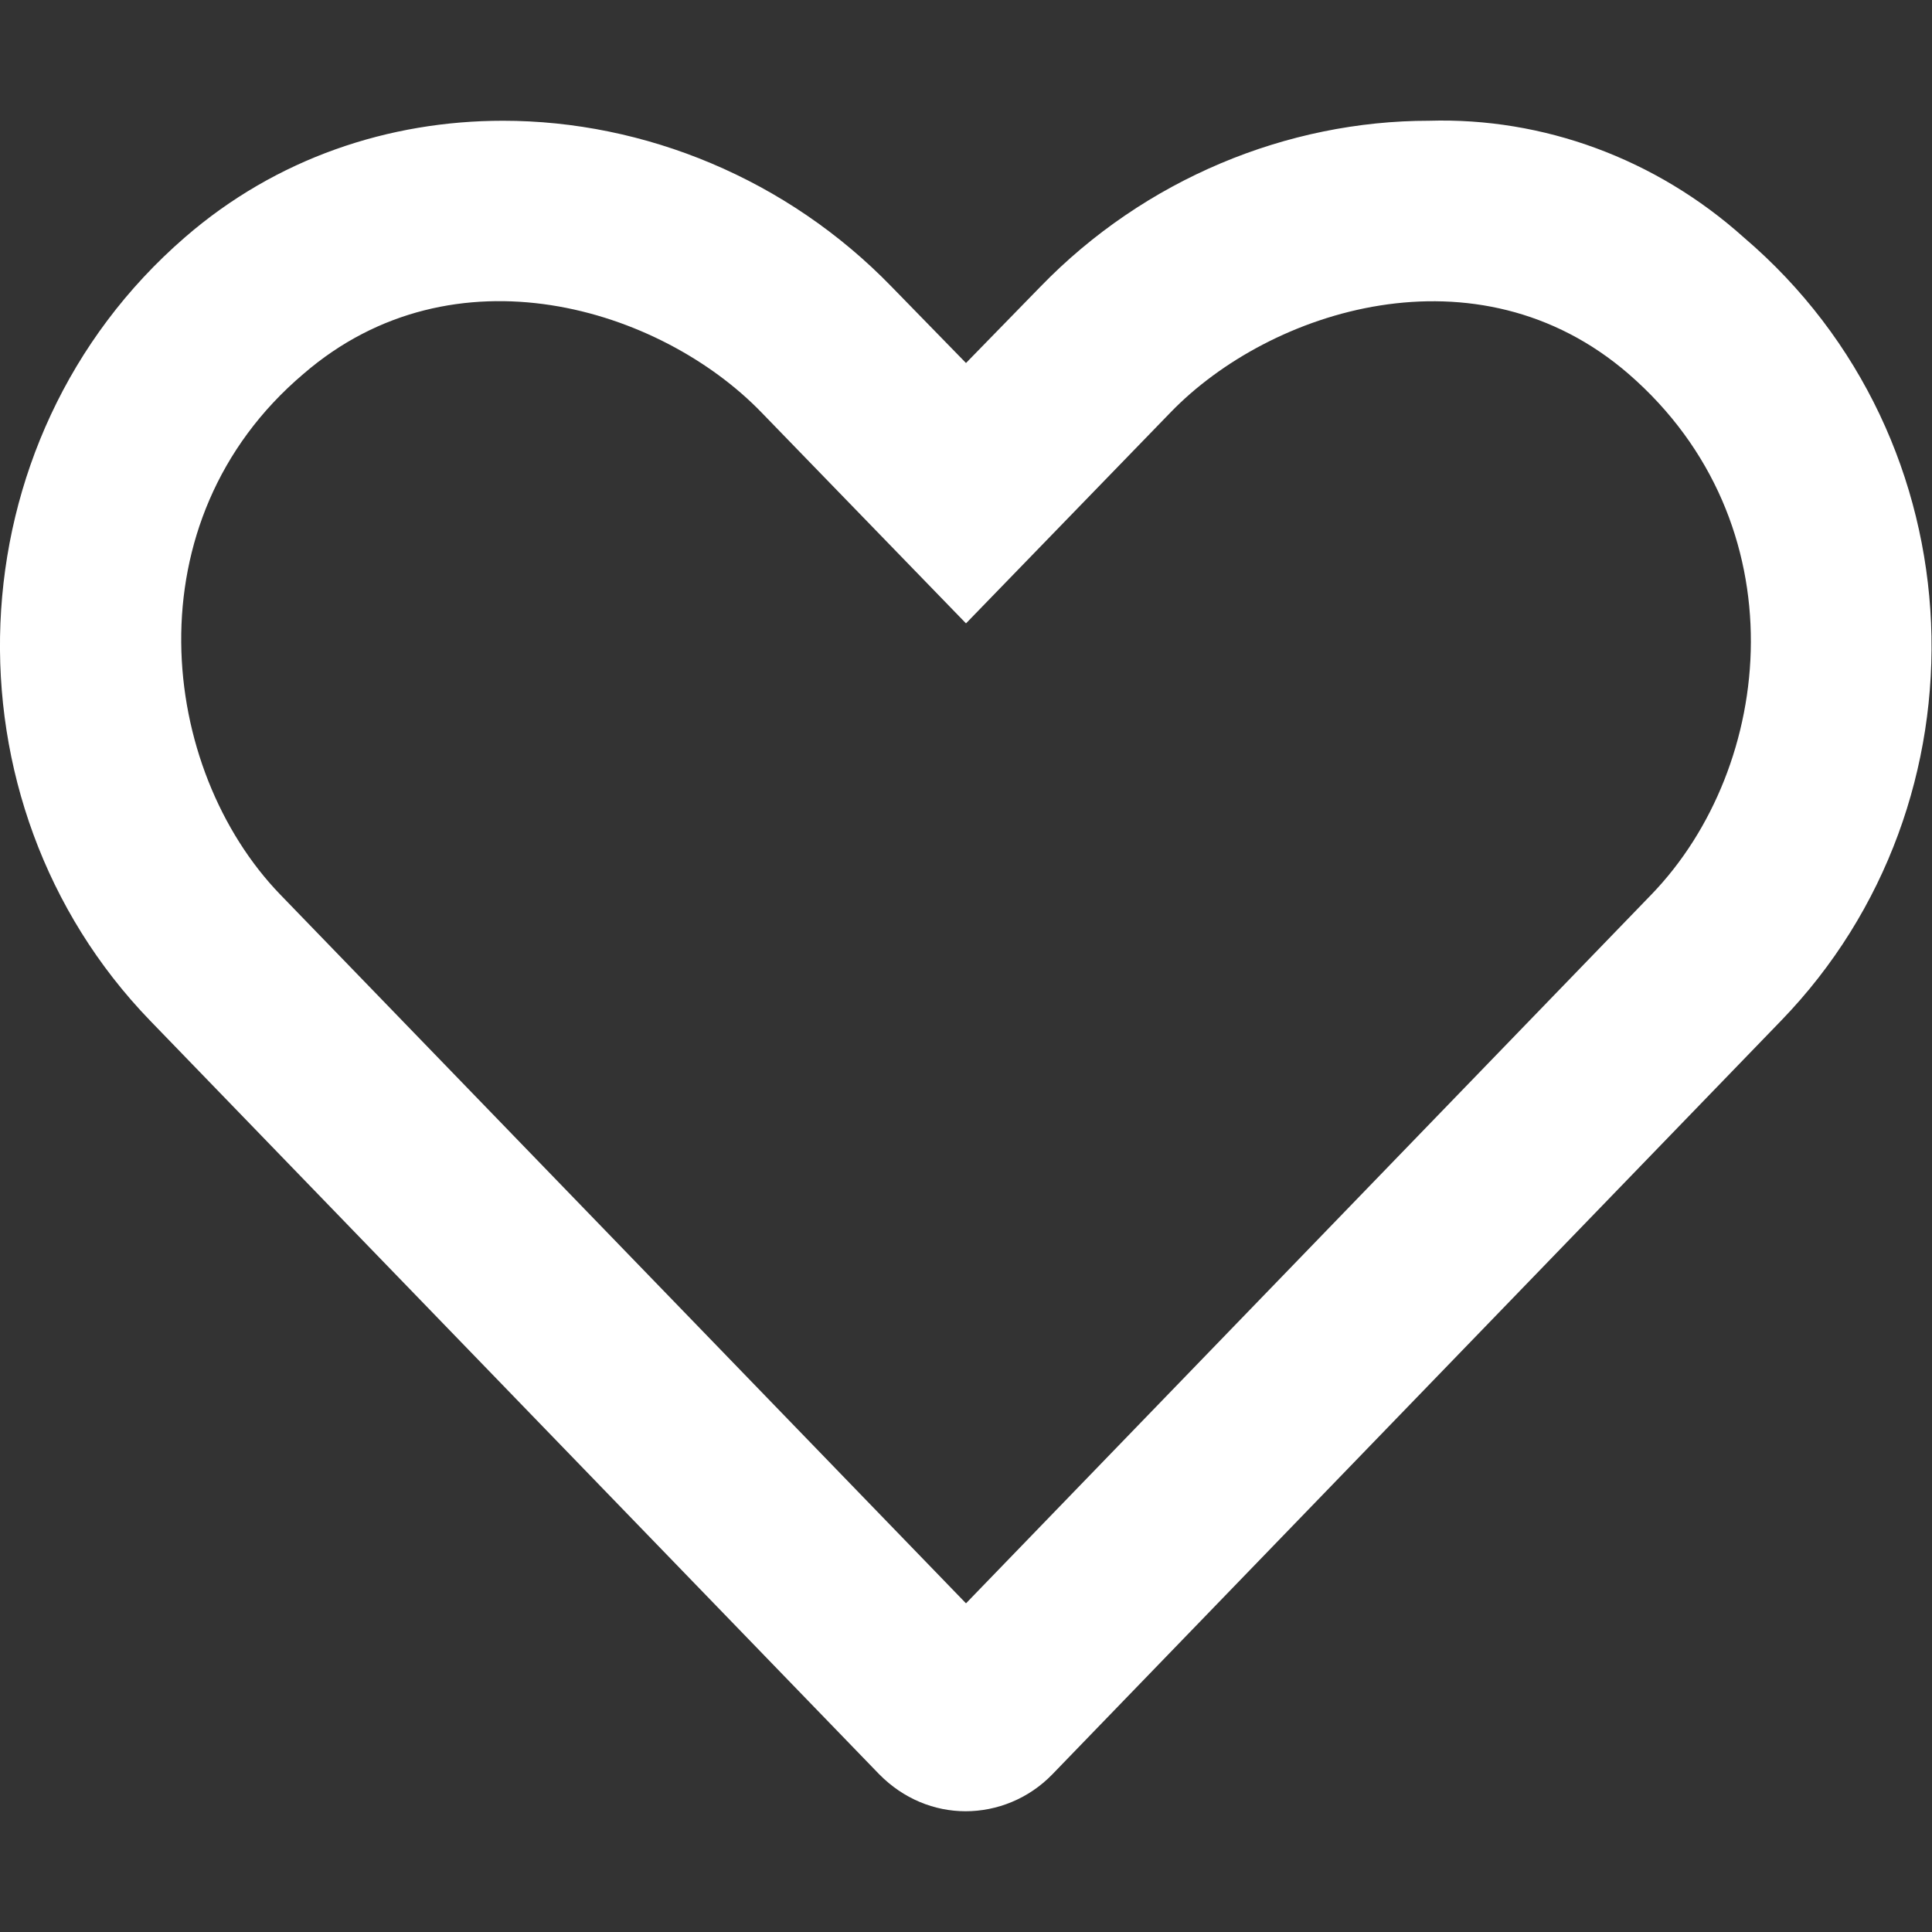
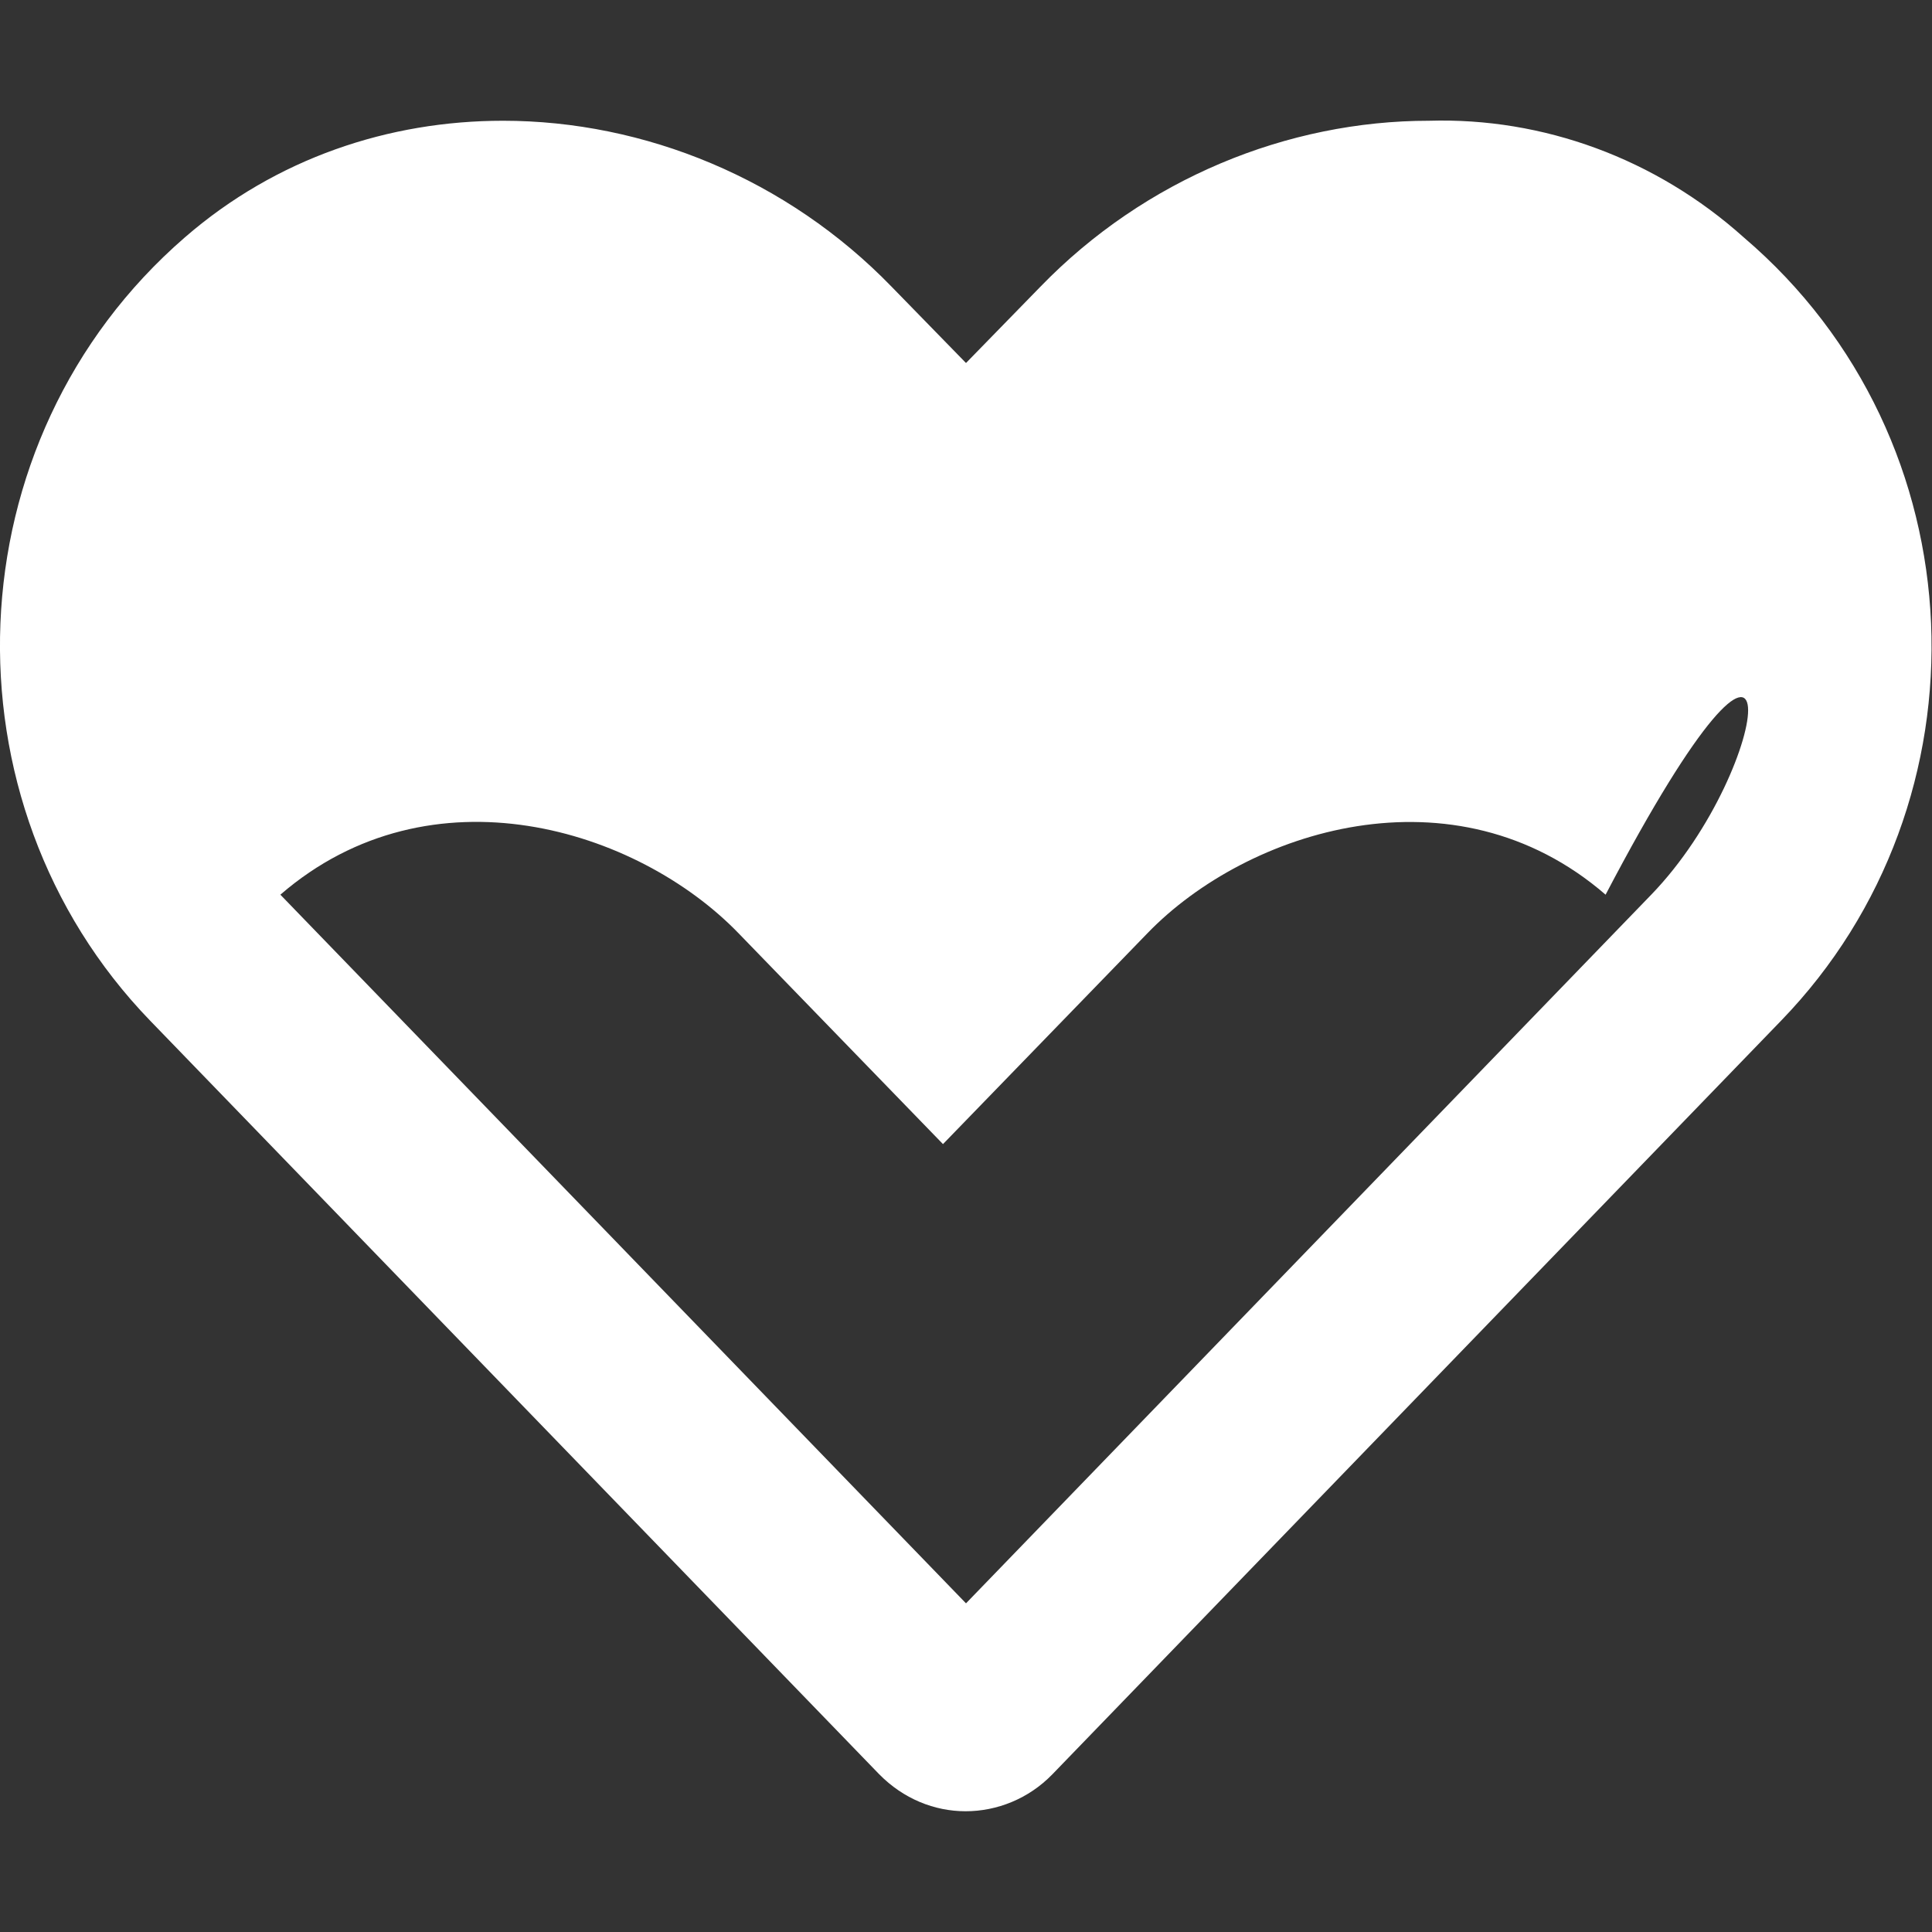
<svg xmlns="http://www.w3.org/2000/svg" version="1.1" id="Layer_1" focusable="false" x="0px" y="0px" viewBox="0 0 512 512" style="enable-background:new 0 0 512 512;" xml:space="preserve">
  <rect x="0" y="0" width="512" height="512" fill="#333333" stroke="none" />
  <style type="text/css">
	.st0{fill:#FFFFFF;}
</style>
-   <path class="st0" d="M462.1,62.9c-23.3-20.9-53.2-31.8-83.4-30.9c-37.5,0-75.3,15.4-103,44L256,96.2L236.3,76  c-27.7-28.6-65.5-44-103-44c-30.2,0-60.1,9.9-84.3,30.9c-62.1,53.8-65.2,149.7-9.2,207.6L233,470.2c6.4,6.5,14.6,9.8,22.9,9.8  c8.3,0,16.7-3.3,23-9.8L472,270.5C528.2,212.5,525.1,116.6,462.1,62.9z M437.6,237.1L256,424.9L74.3,237.1  c-32.2-33.3-39.9-99,6.1-138c39.9-34.5,94.6-17.5,121.4,10.2l54.2,55.9l54.2-55.9c26.4-27.3,81.3-44.9,121.4-10.2  C477.1,138.6,470.5,203.1,437.6,237.1z" />
+   <path class="st0" d="M462.1,62.9c-23.3-20.9-53.2-31.8-83.4-30.9c-37.5,0-75.3,15.4-103,44L256,96.2L236.3,76  c-27.7-28.6-65.5-44-103-44c-30.2,0-60.1,9.9-84.3,30.9c-62.1,53.8-65.2,149.7-9.2,207.6L233,470.2c6.4,6.5,14.6,9.8,22.9,9.8  c8.3,0,16.7-3.3,23-9.8L472,270.5C528.2,212.5,525.1,116.6,462.1,62.9z M437.6,237.1L256,424.9L74.3,237.1  c39.9-34.5,94.6-17.5,121.4,10.2l54.2,55.9l54.2-55.9c26.4-27.3,81.3-44.9,121.4-10.2  C477.1,138.6,470.5,203.1,437.6,237.1z" />
</svg>